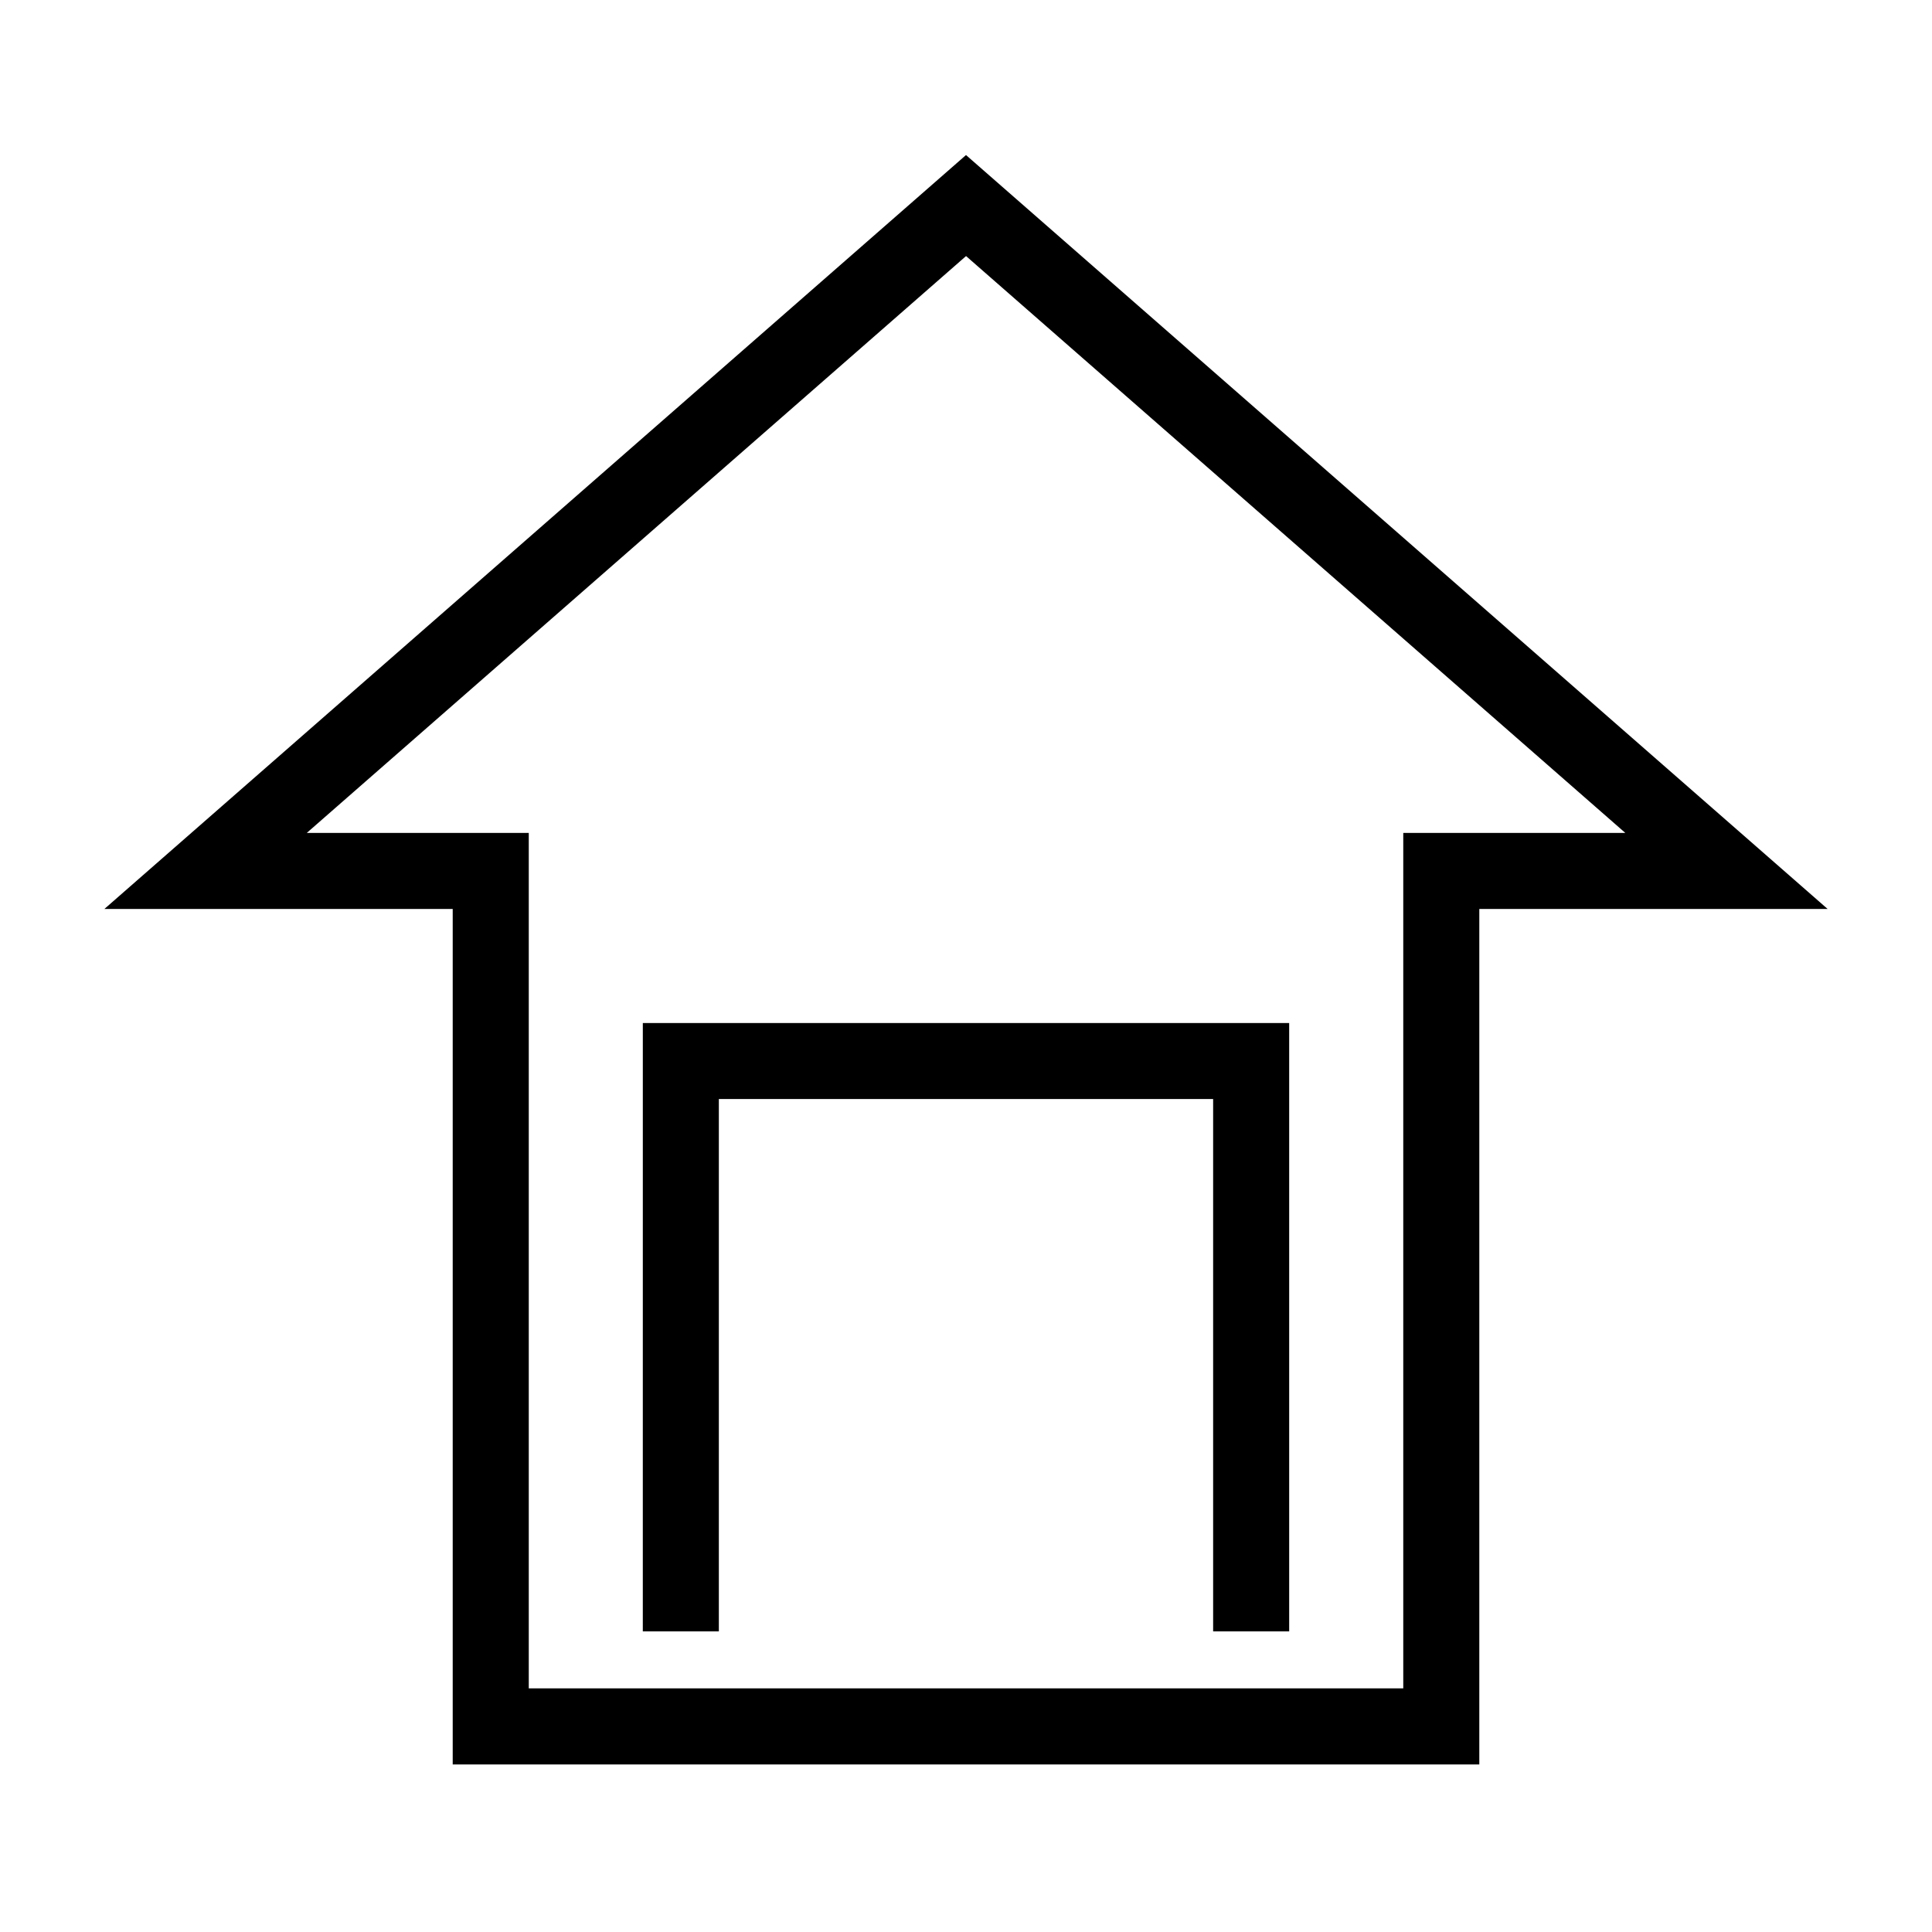
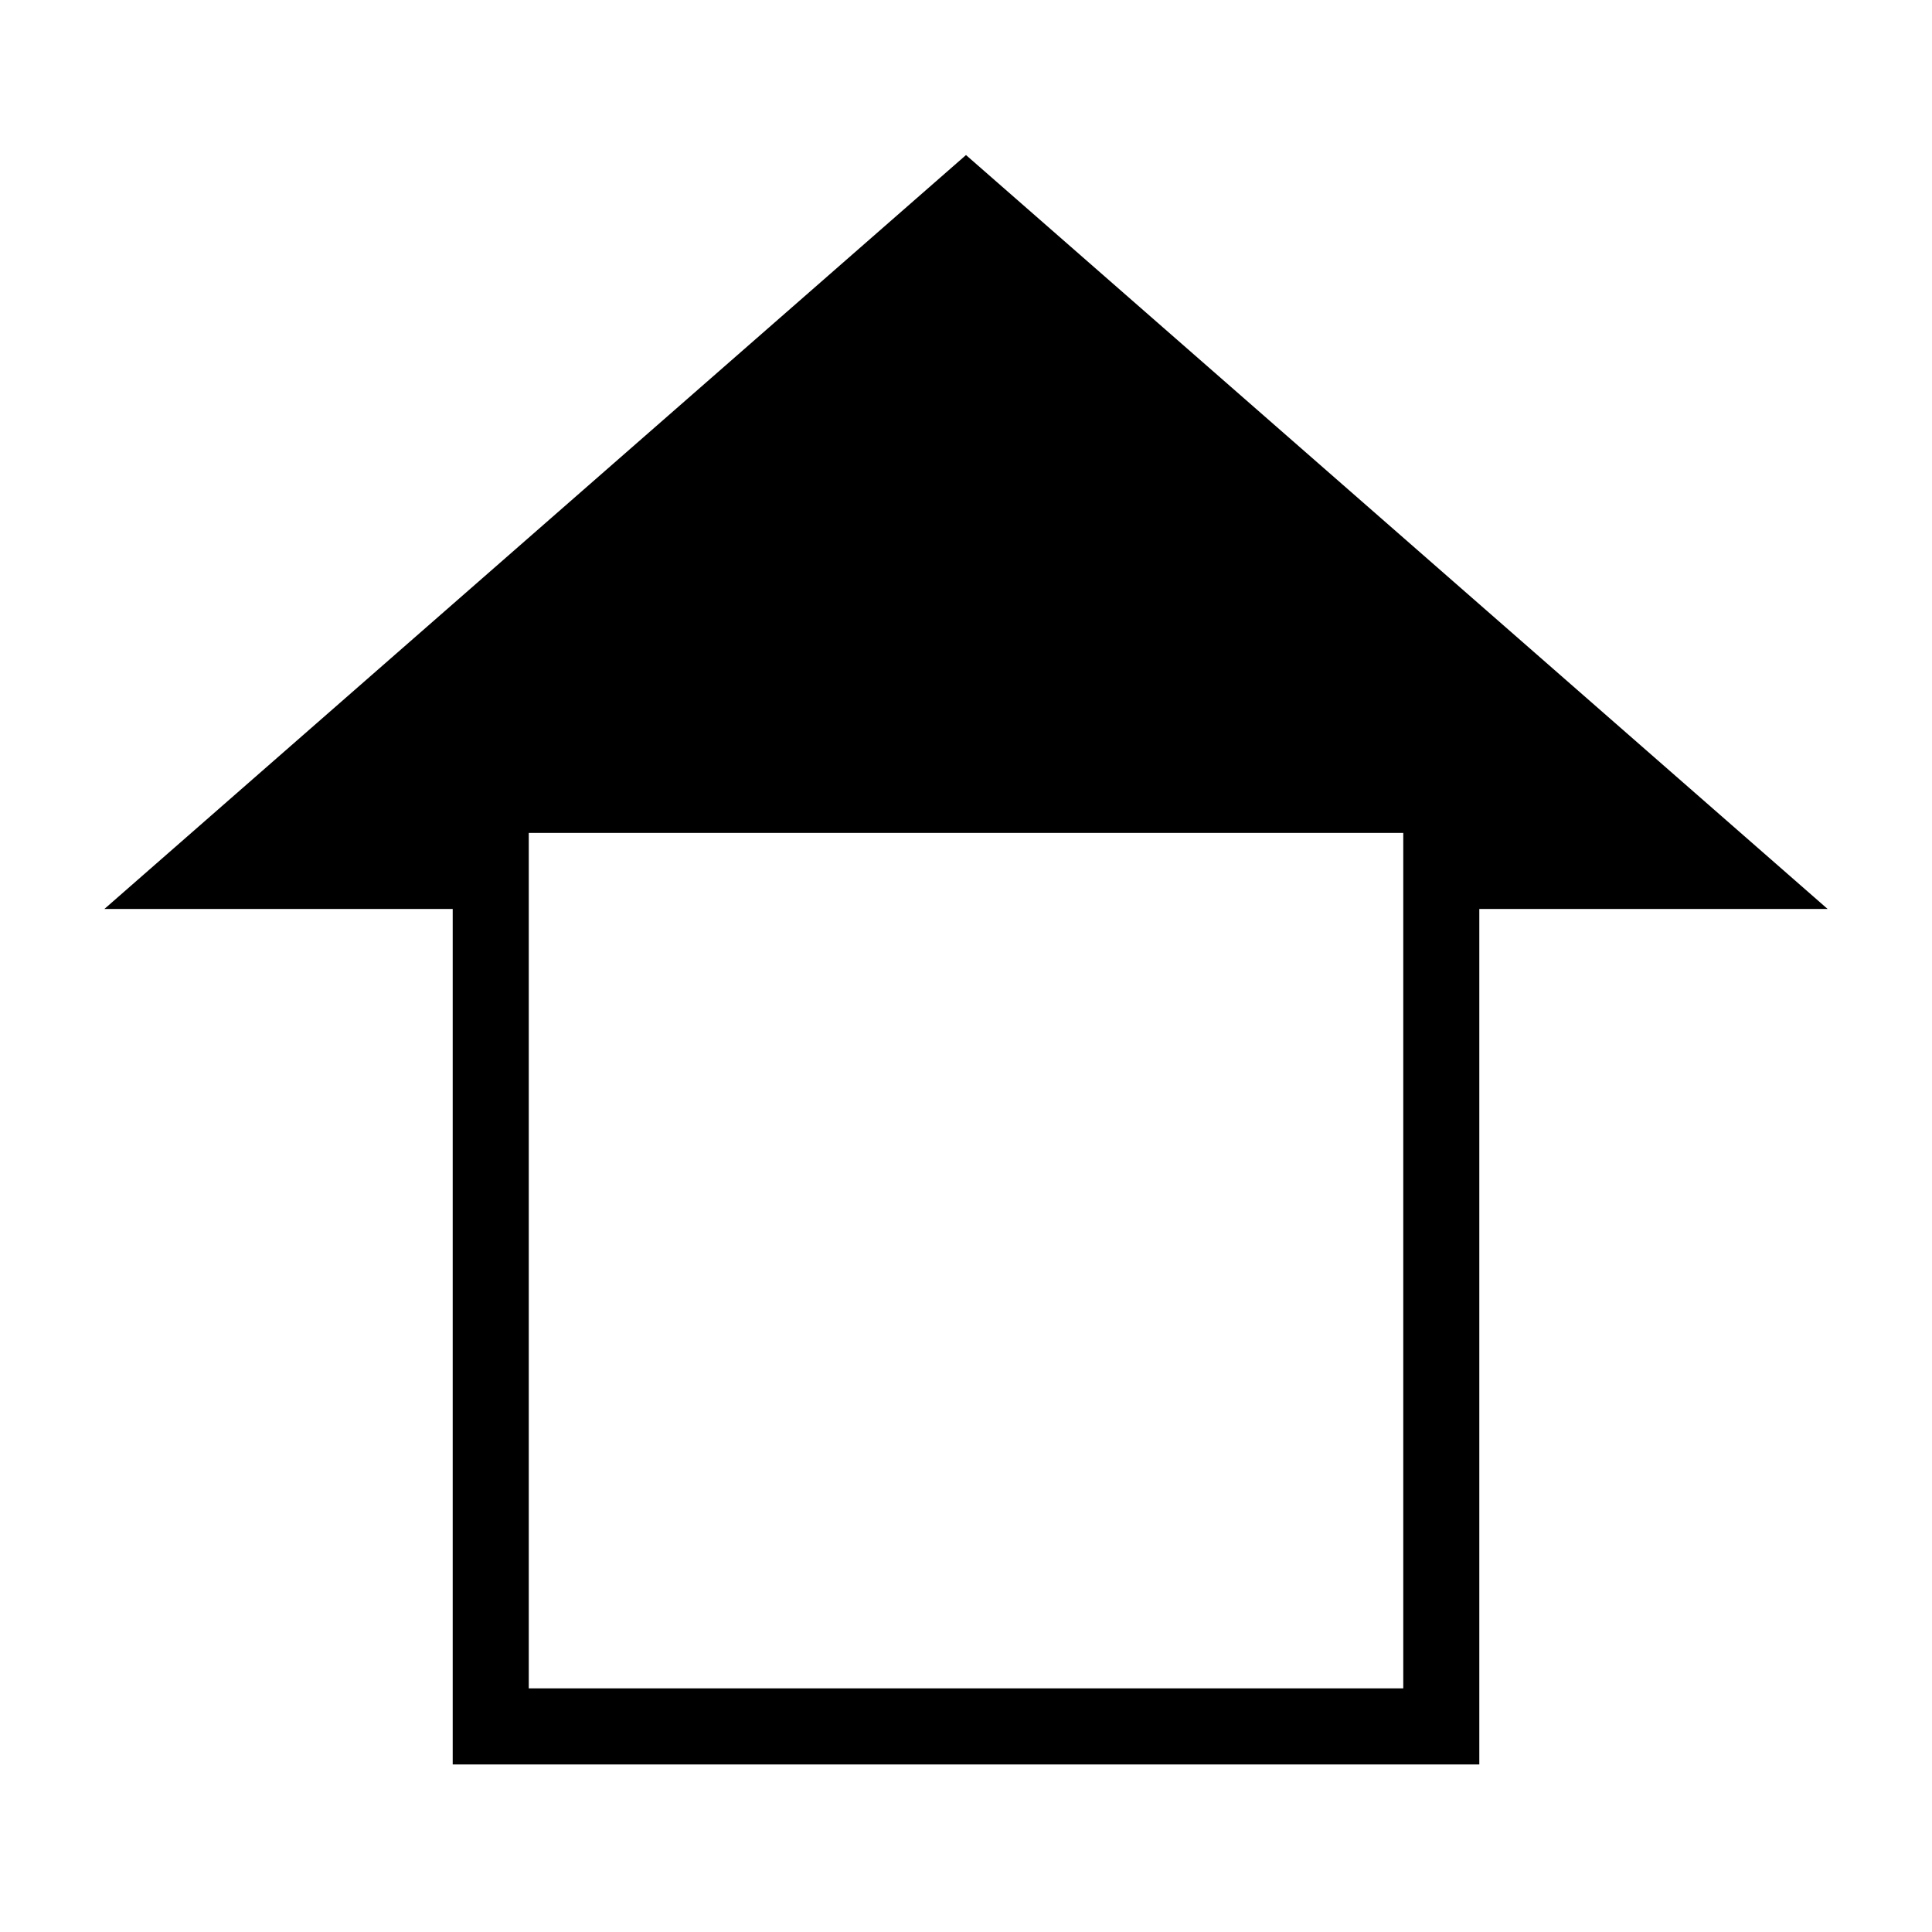
<svg xmlns="http://www.w3.org/2000/svg" fill="#000000" width="800px" height="800px" version="1.1" viewBox="144 144 512 512">
  <g>
-     <path d="m400 185.09-228.34 199.8h92.312v226.71h272.06v-226.71h92.312zm115.88 179.64v226.71h-231.75v-226.71h-58.828l174.71-152.87 174.71 152.87z" />
-     <path d="m314.35 576.33h20.152v-141.07h130.99v141.07h20.152v-161.22h-171.29z" />
+     <path d="m400 185.09-228.34 199.8h92.312v226.71h272.06v-226.71h92.312zm115.88 179.64v226.71h-231.75v-226.71h-58.828z" />
  </g>
</svg>